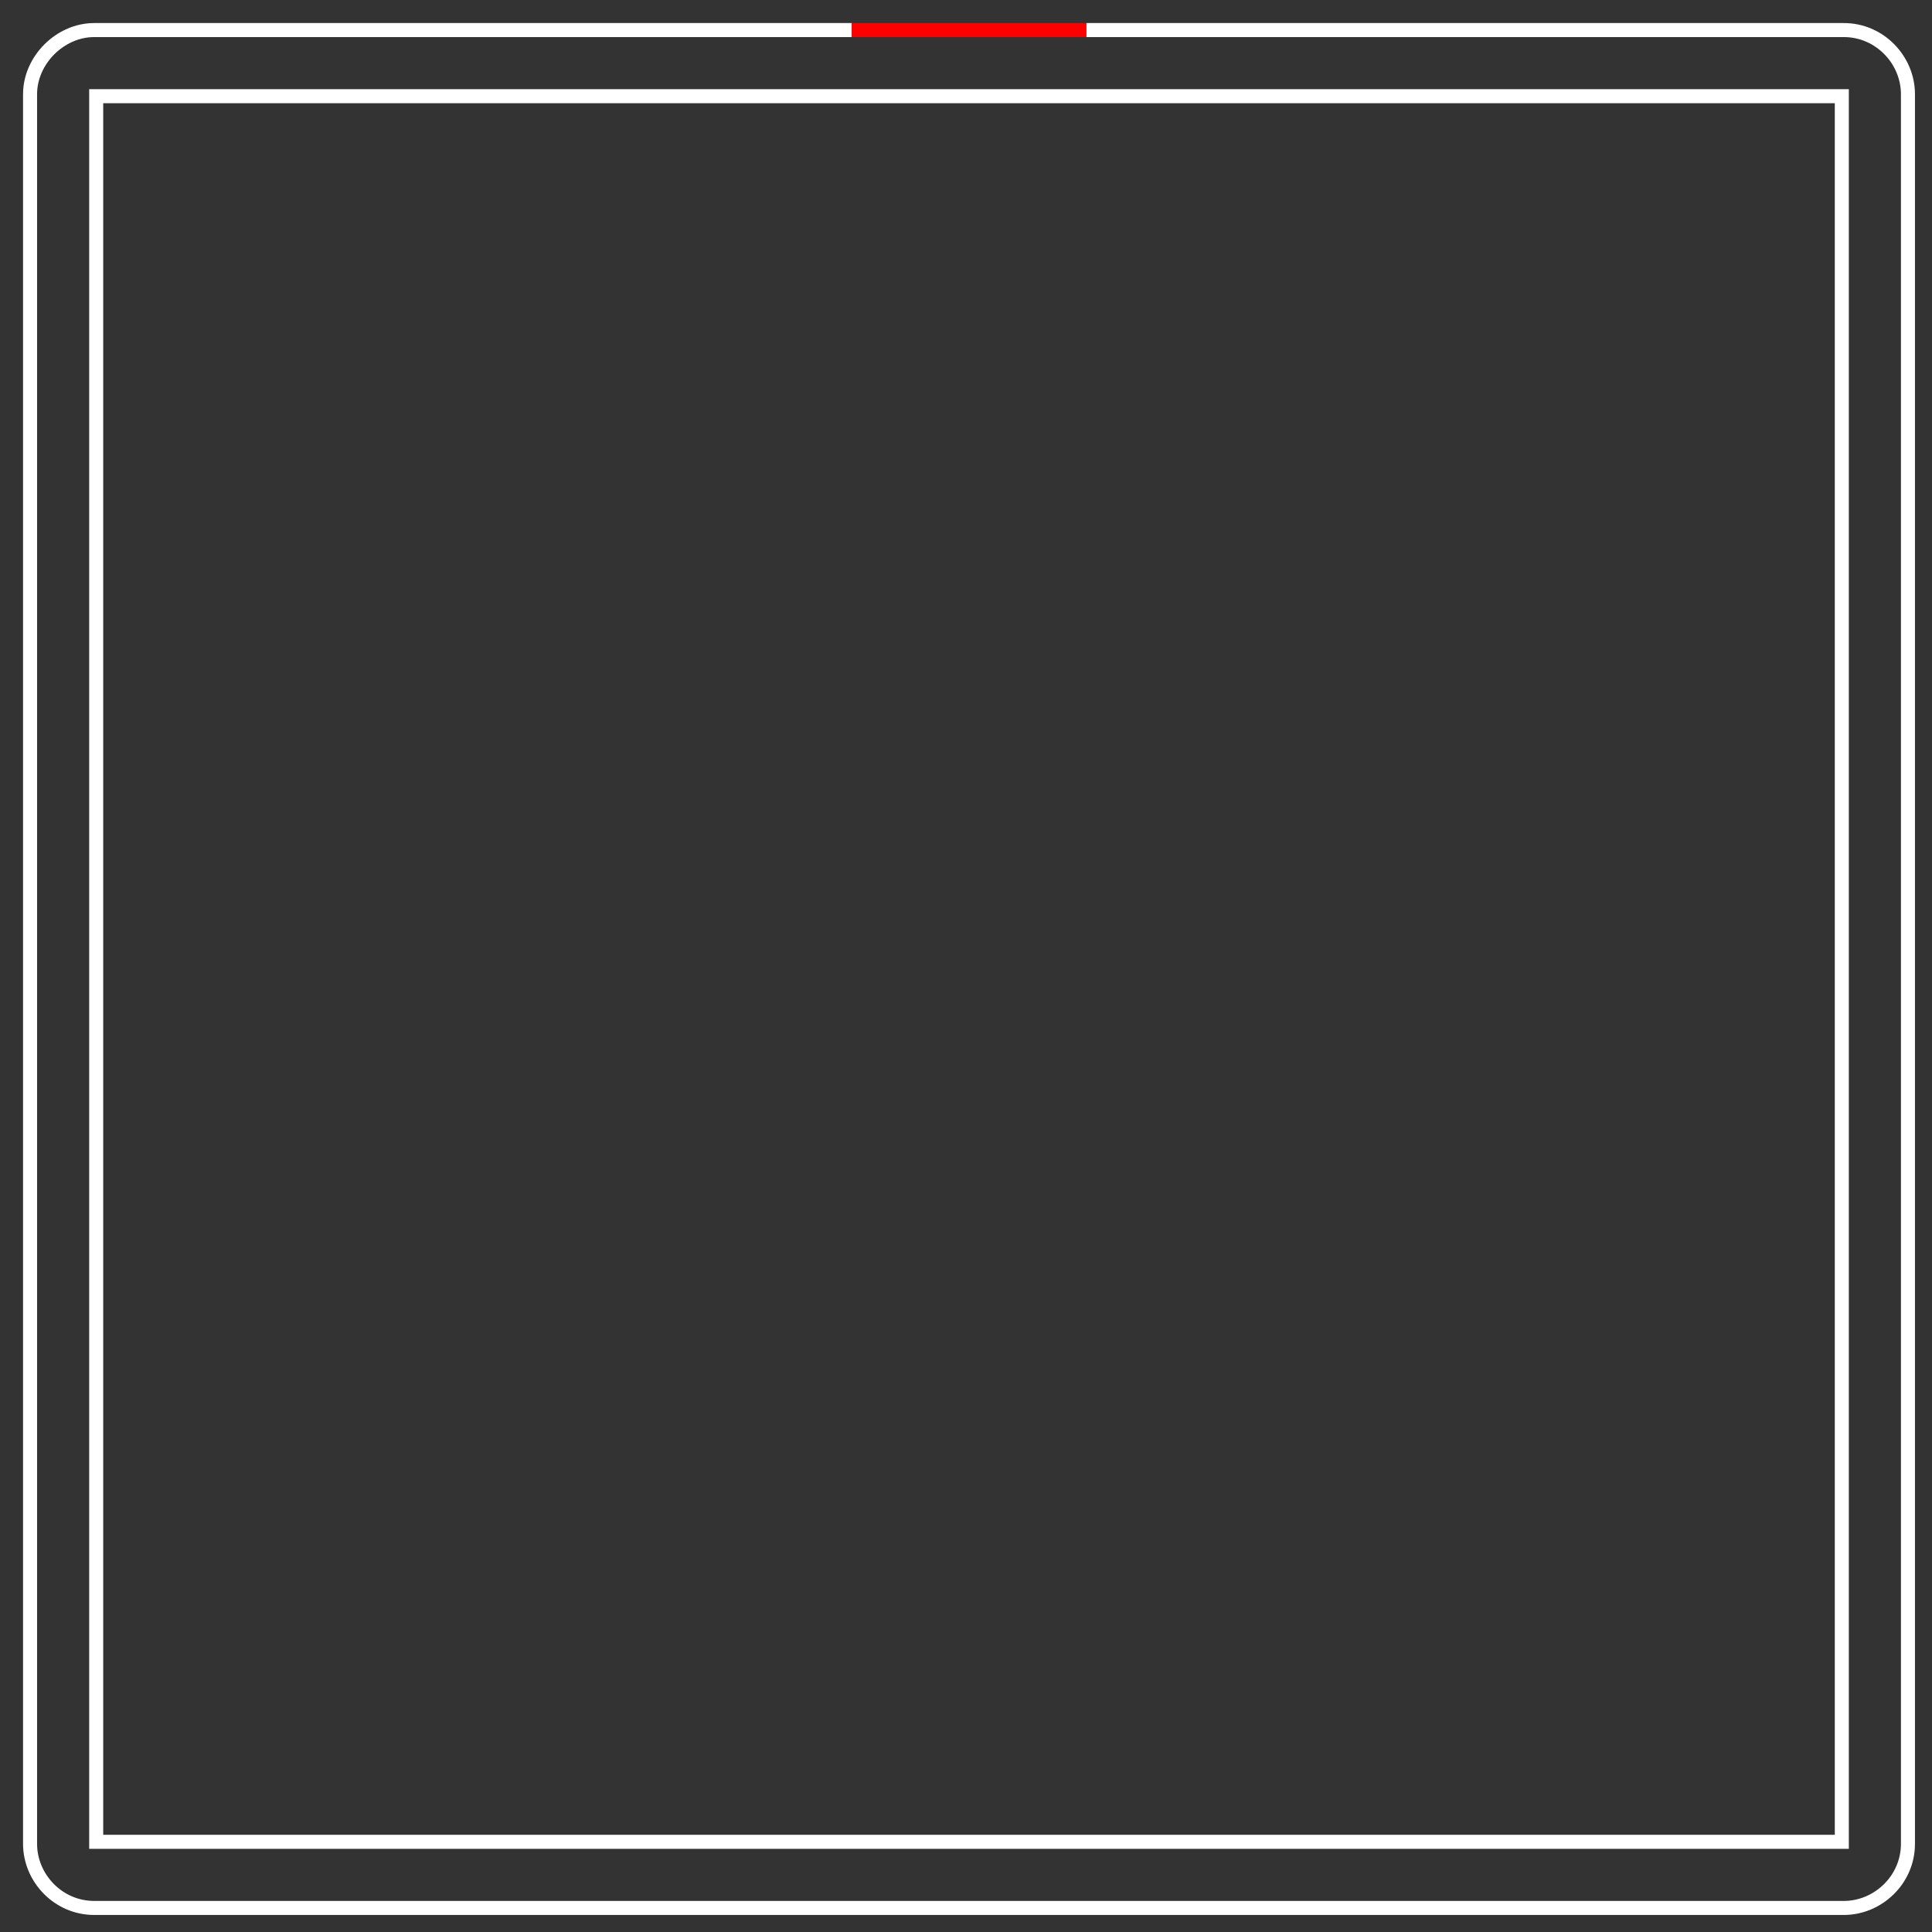
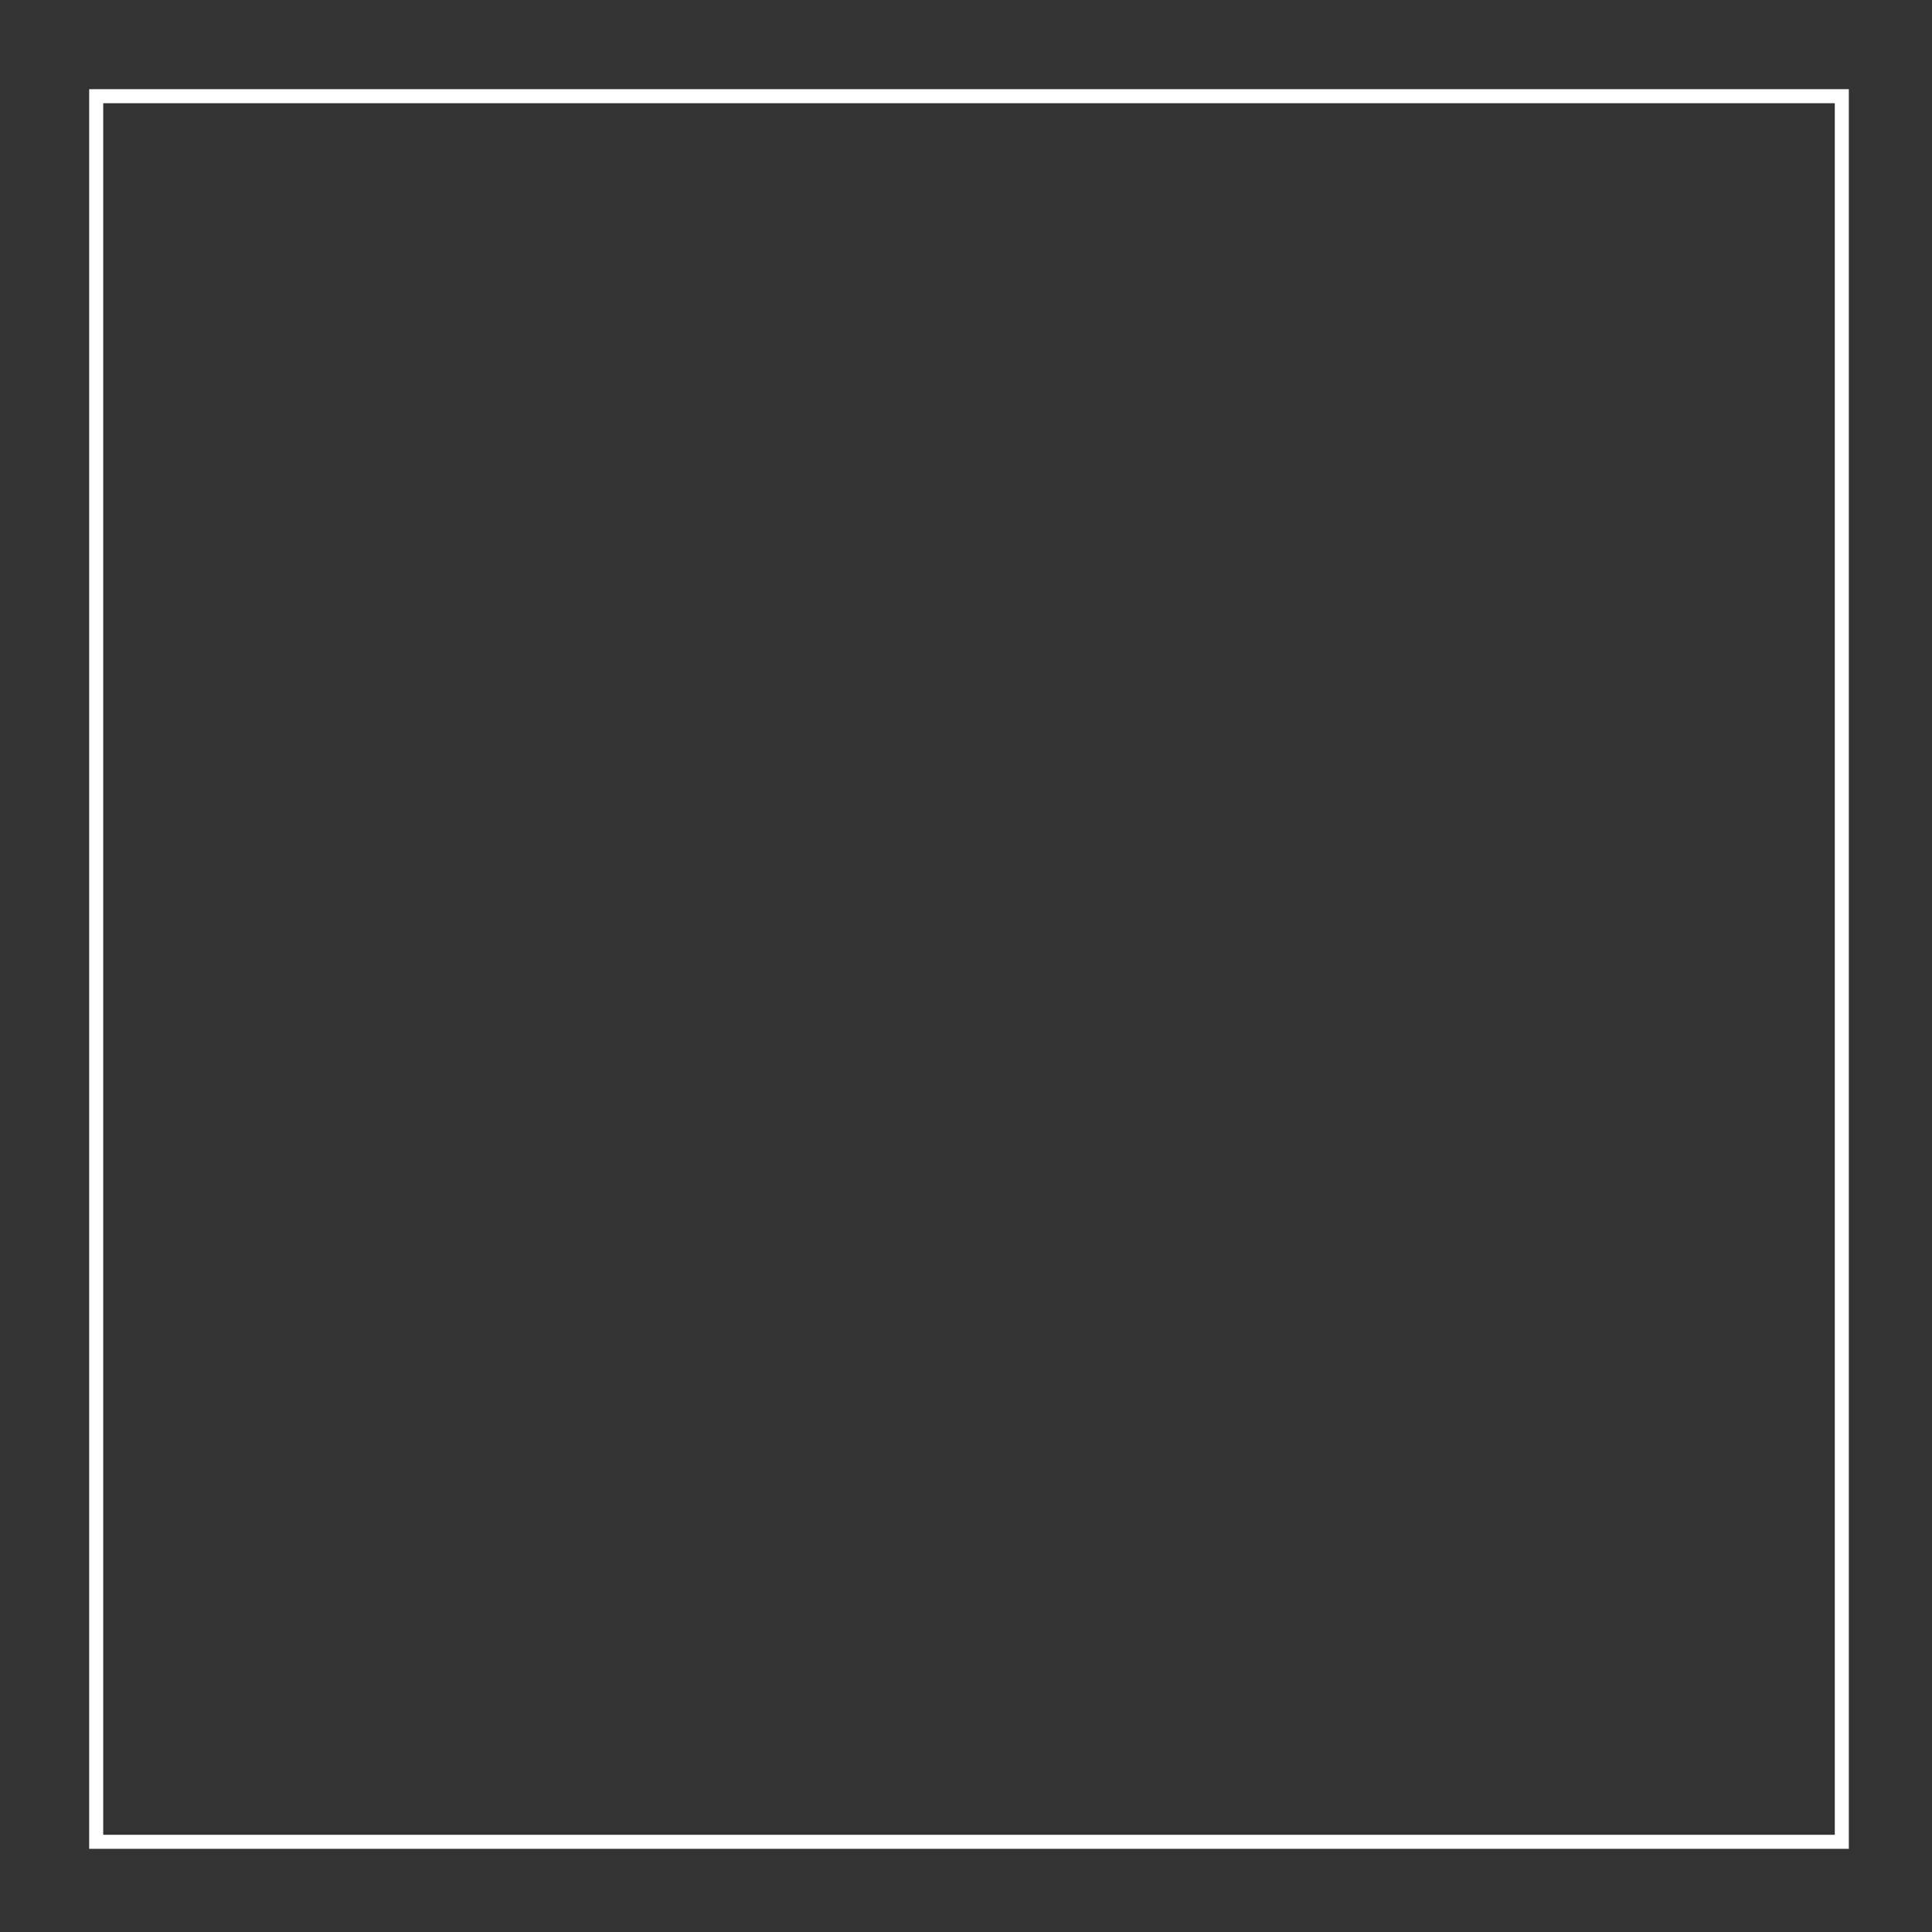
<svg xmlns="http://www.w3.org/2000/svg" version="1.1" x="0px" y="0px" viewBox="0 0 96.4 96.4" style="enable-background:new 0 0 96.4 96.4;" xml:space="preserve">
  <rect x="0" y="0" width="96.4" height="96.4" fill="#333333" stroke="none" />
  <style type="text/css">
	.st0{display:none;}
	.st1{display:inline;fill:#606060;}
	.st2{fill:none;stroke:#FFFFFF;stroke-width:0.7;stroke-miterlimit:10;}
	.st3{fill:none;stroke:#FF0000;stroke-width:0.7;stroke-miterlimit:10;}
</style>
  <g id="レイヤー_2" class="st0">
-     <rect x="-24.3" y="-33.6" class="st1" width="184.9" height="184.9" />
-   </g>
+     </g>
  <g id="レイヤー_1">
-     <path class="st2" d="M54.2,1.5H92c1.8,0,3.2,1.5,3.2,3.2V92c0,1.8-1.5,3.2-3.2,3.2H4.7c-1.8,0-3.2-1.5-3.2-3.2V4.7   C1.5,3,3,1.5,4.7,1.5h37.8" />
-     <line class="st3" x1="54.2" y1="1.5" x2="42.5" y2="1.5" />
    <polygon class="st2" points="53.8,4.8 91.9,4.8 91.9,91.9 4.8,91.9 4.8,4.8 42.9,4.8  " />
  </g>
</svg>